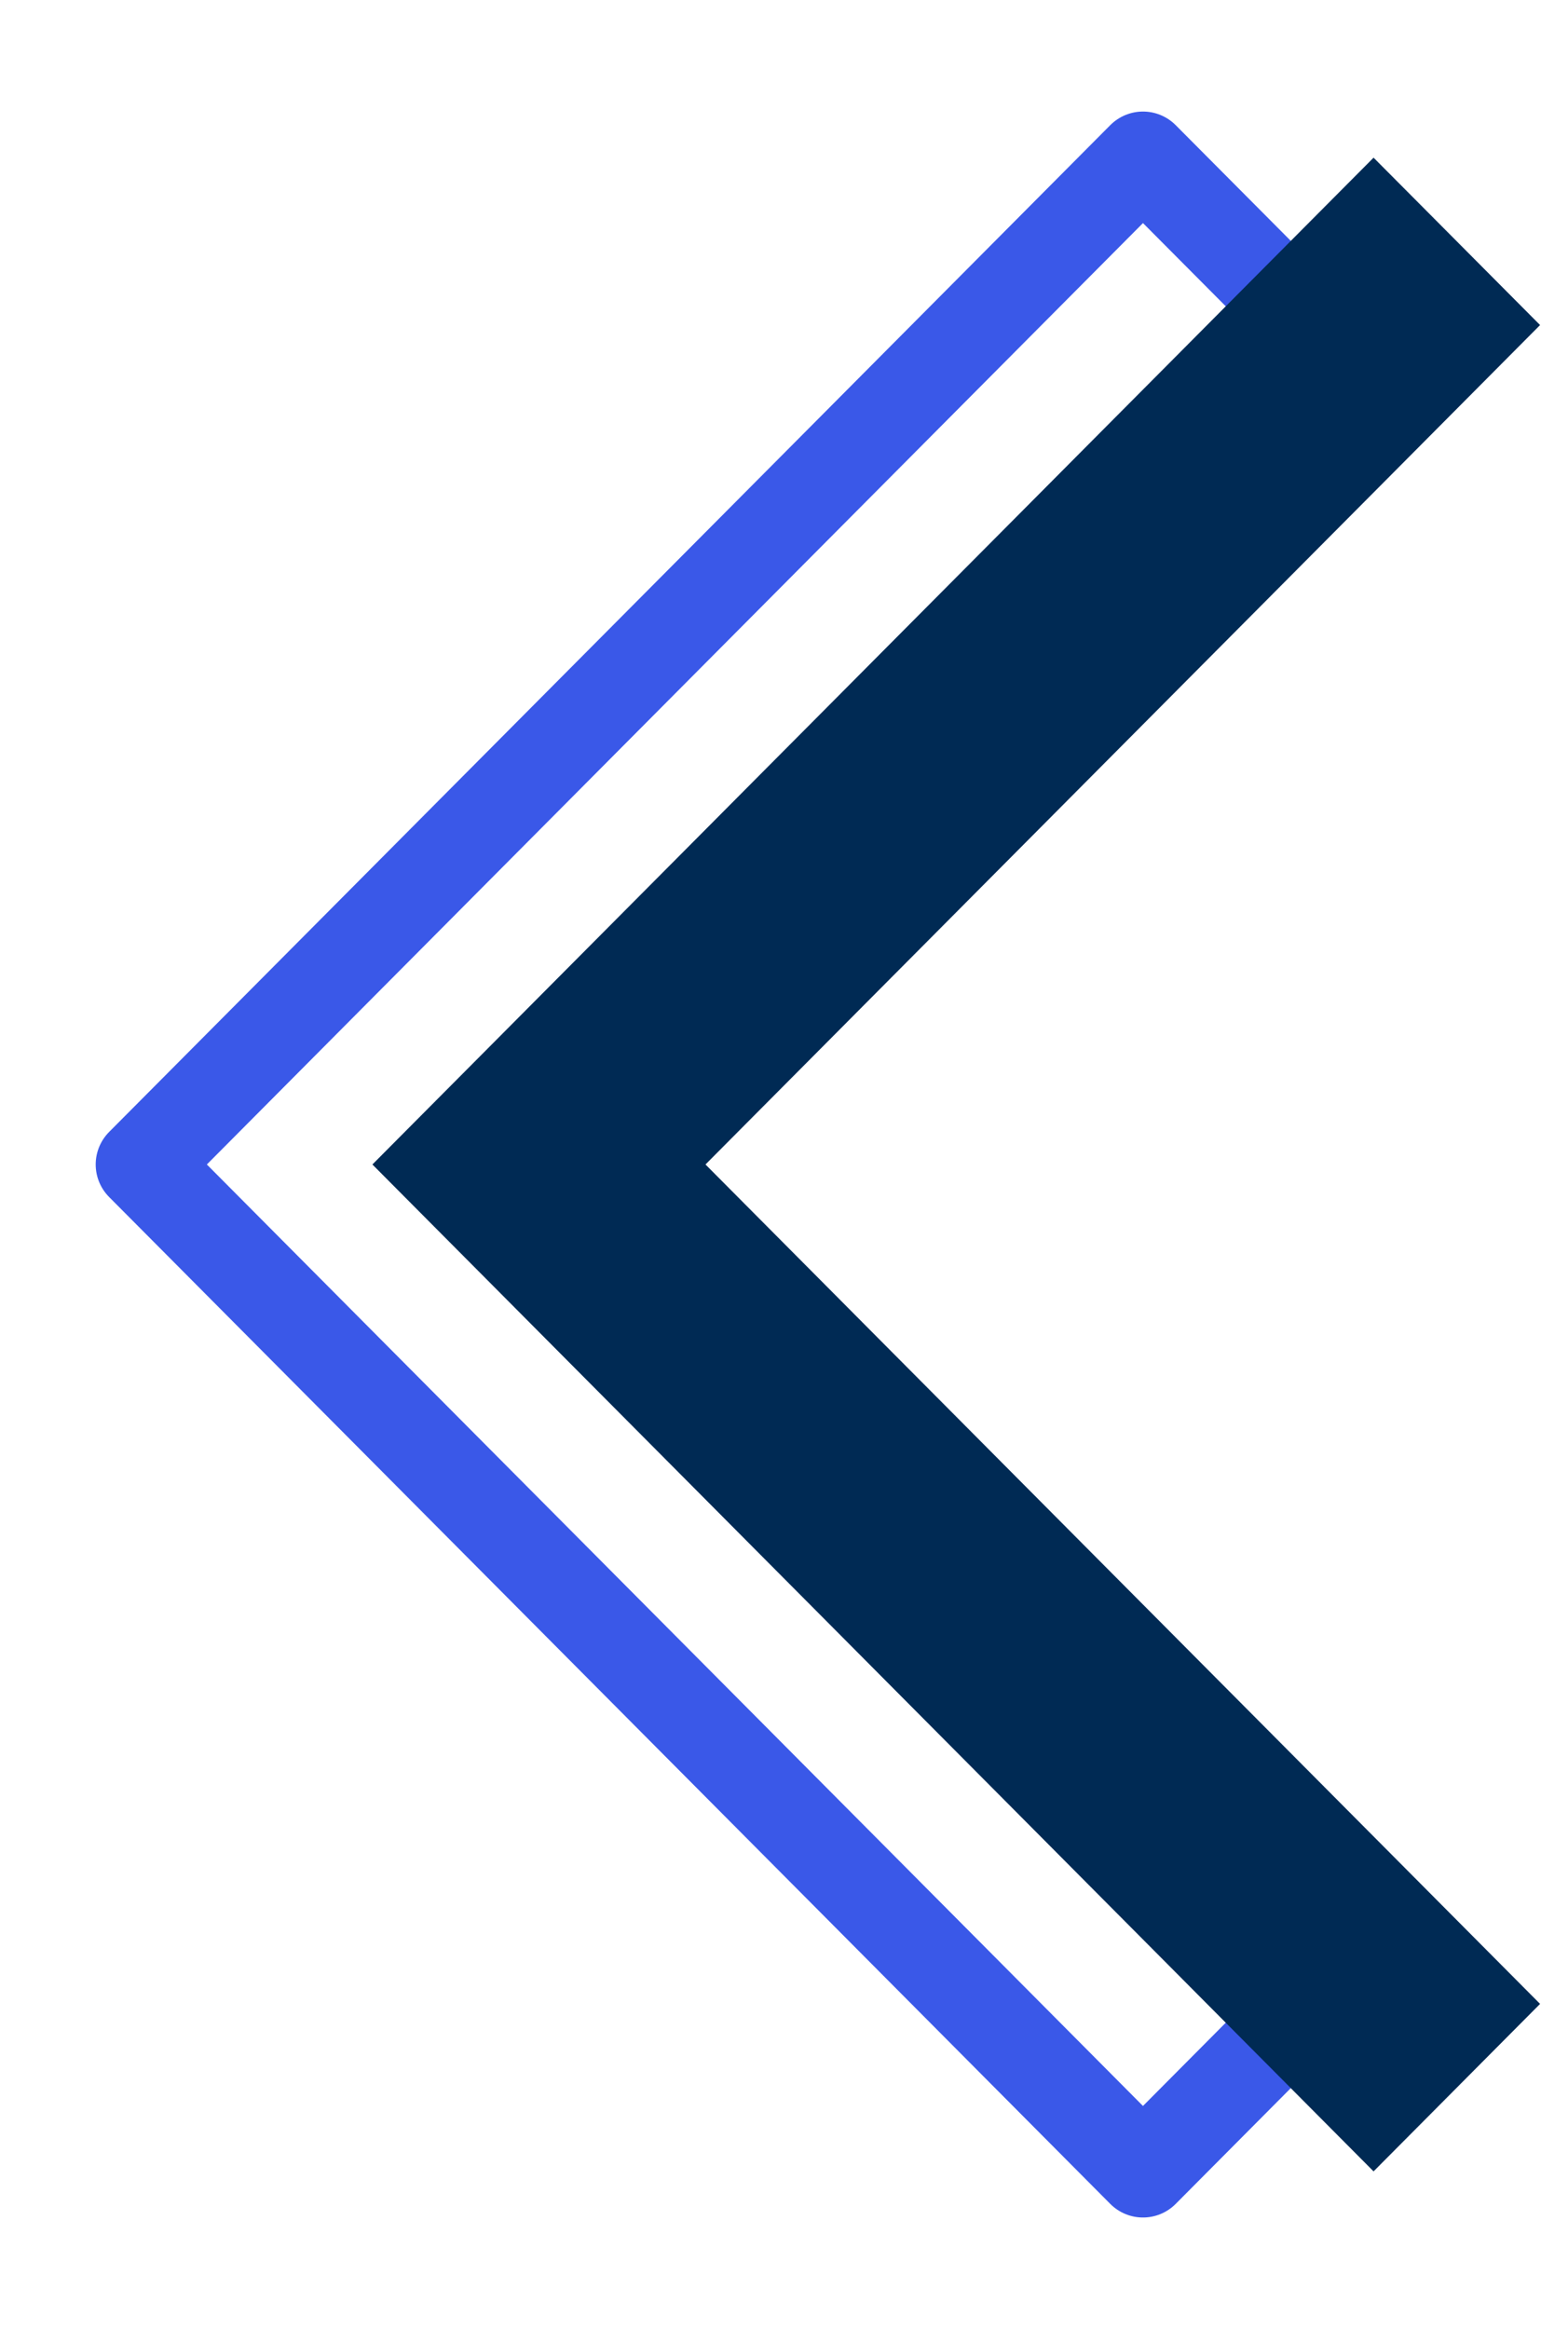
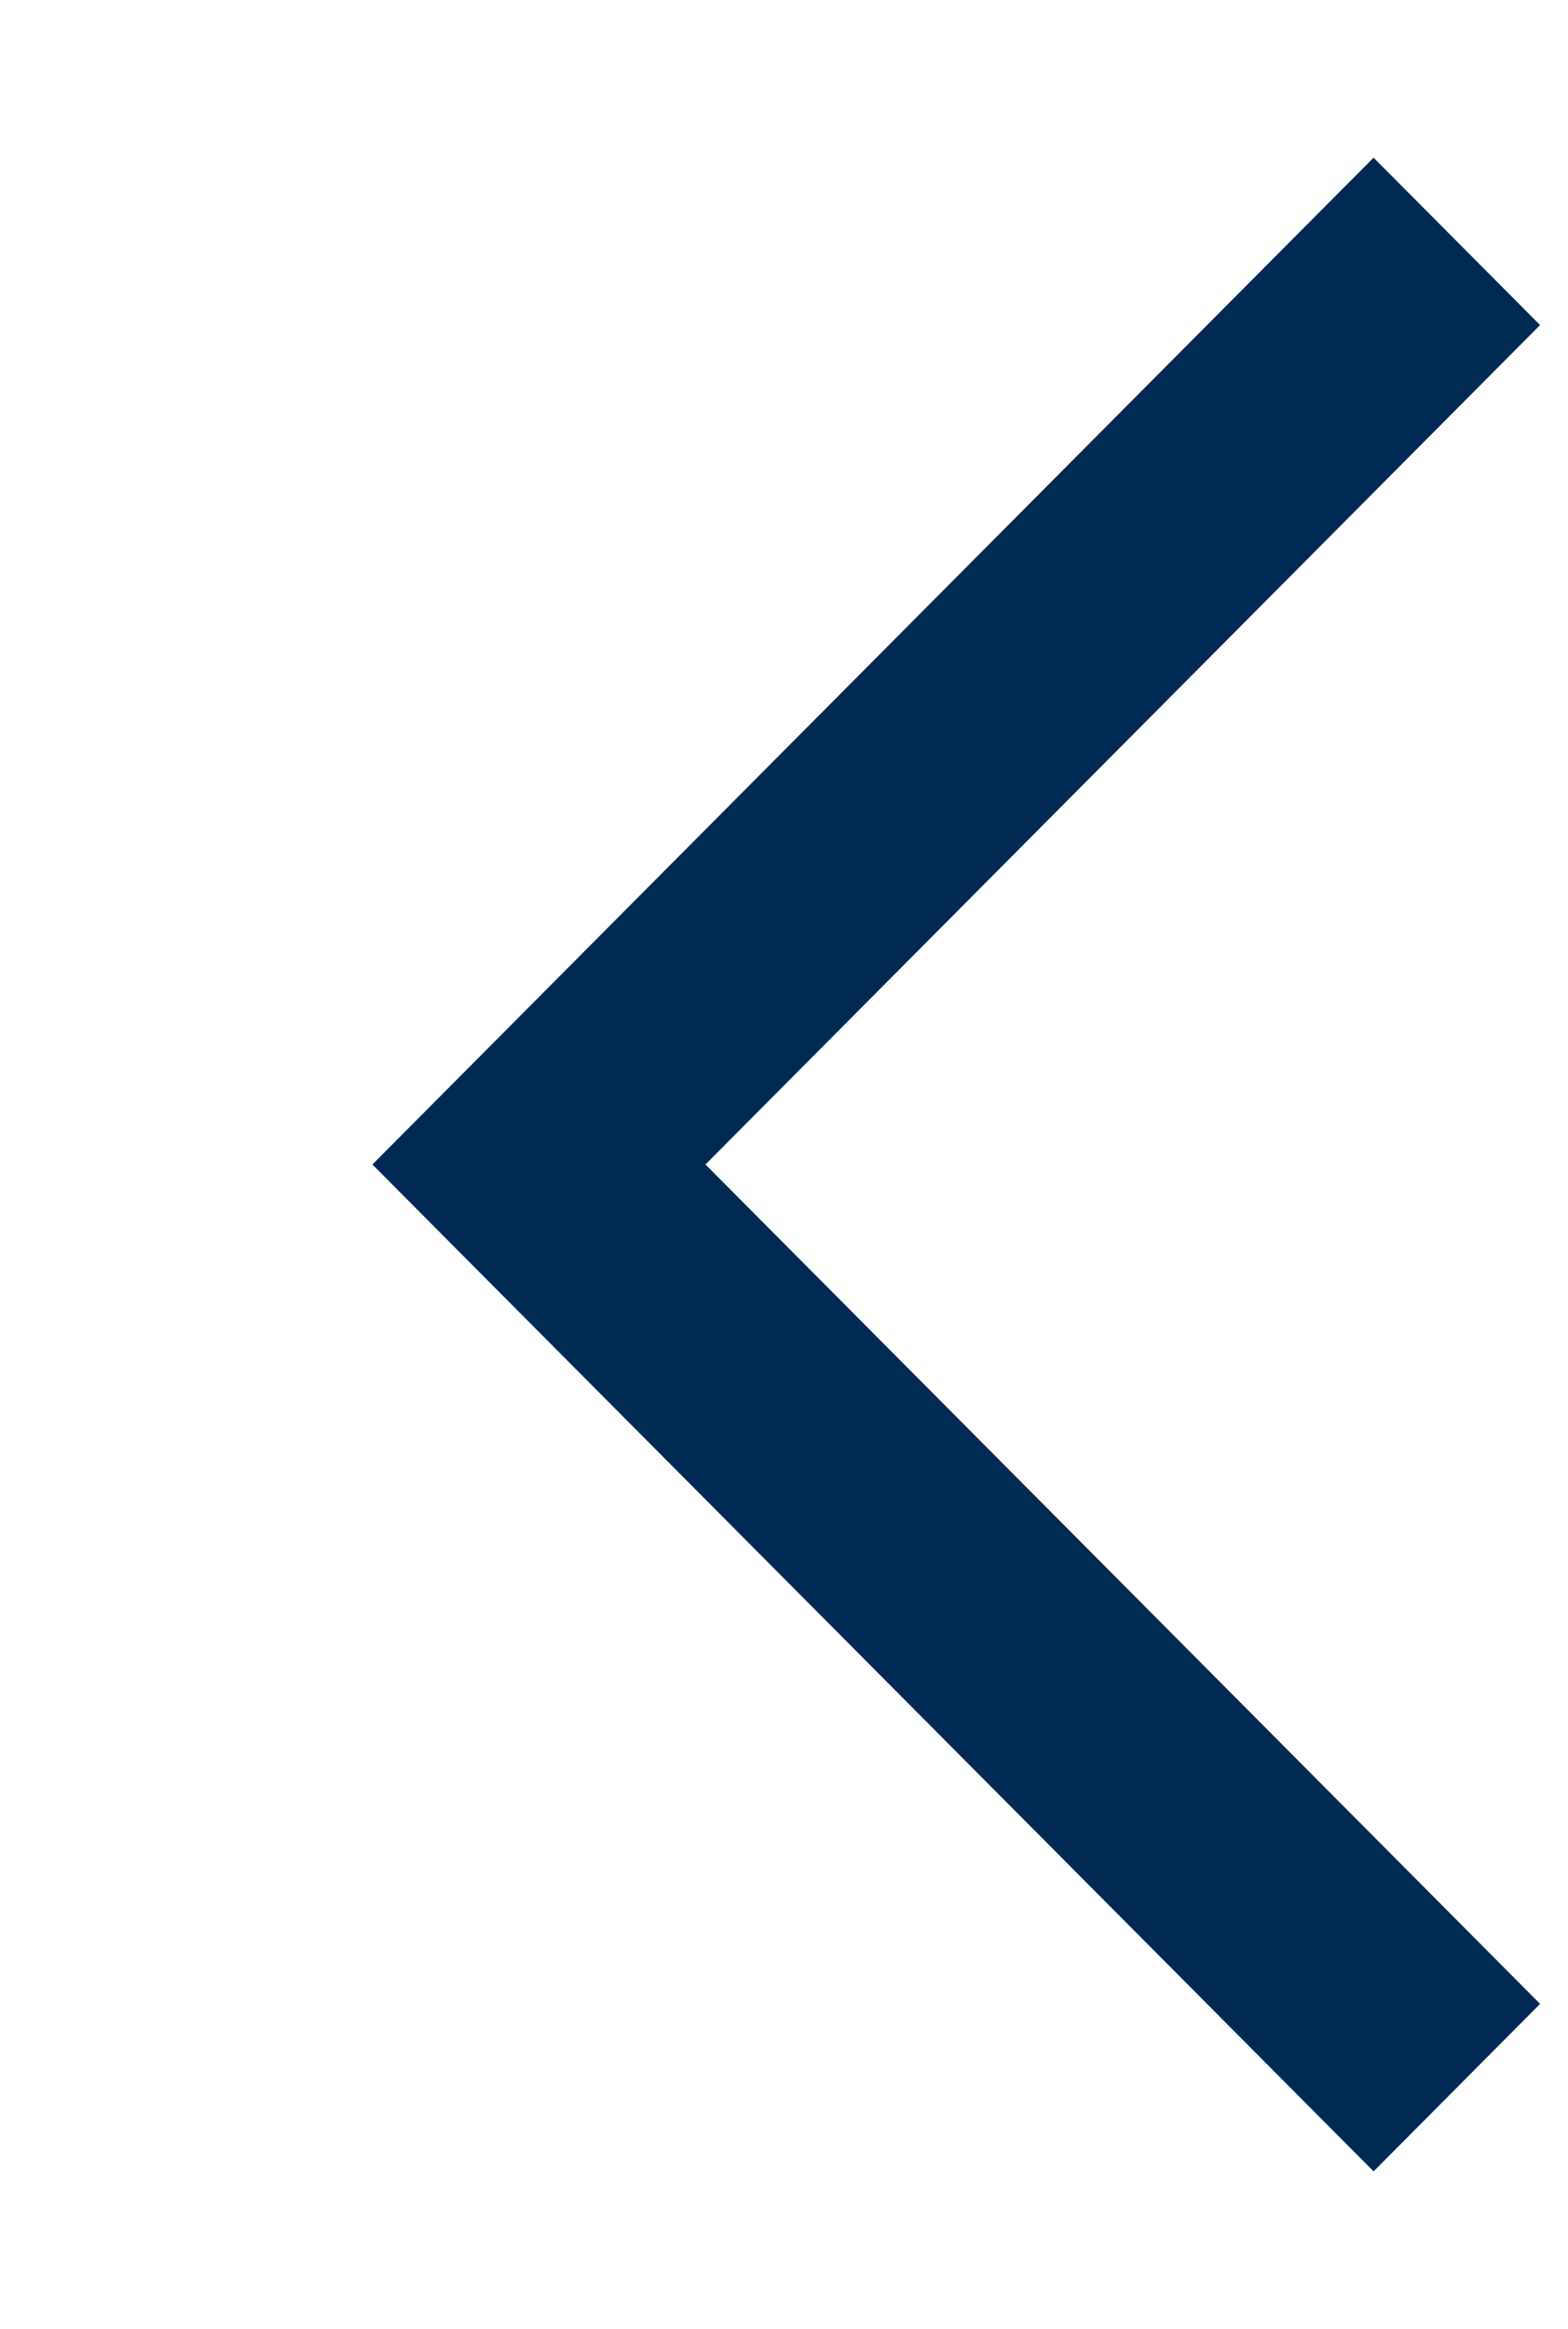
<svg xmlns="http://www.w3.org/2000/svg" xmlns:ns1="http://sodipodi.sourceforge.net/DTD/sodipodi-0.dtd" xmlns:ns2="http://www.inkscape.org/namespaces/inkscape" width="68" height="101" viewBox="0 0 68 101" version="1.1" id="svg8" ns1:docname="Setas_2.svg" ns2:version="1.0 (b51213c273, 2020-08-10)">
  <ns1:namedview pagecolor="#ffffff" bordercolor="#666666" borderopacity="1" objecttolerance="10" gridtolerance="10" guidetolerance="10" ns2:pageopacity="0" ns2:pageshadow="2" ns2:window-width="1867" ns2:window-height="1025" id="namedview10" showgrid="false" ns2:zoom="4.3465347" ns2:cx="30.33153" ns2:cy="50.73045" ns2:window-x="53" ns2:window-y="27" ns2:window-maximized="1" ns2:current-layer="svg8" />
  <defs id="defs4">
    <style id="style2">
      .cls-1 {
        fill: #59f8e8;
        fill-opacity: 0;
        stroke: #3a58e8;
        stroke-linejoin: round;
        stroke-width: 4px;
      }

      .cls-1, .cls-2 {
        fill-rule: evenodd;
      }

      .cls-2 {
        fill: #002a54;
      }
    </style>
  </defs>
  <g id="g839" transform="rotate(180,35.47,50.498)">
-     <path id="Set_Mockup_Dir_Sombra" data-name="Set Mockup Dir Sombra" class="cls-1" d="M 21.372,94.159 14.151,86.9 50.345,50.5 14.151,14.1 21.372,6.837 64.79,50.5 Z" />
    <path id="Set_Mockup_Dir" data-name="Set Mockup Dir" class="cls-2" d="M 11.372,94.159 4.151,86.9 40.345,50.5 4.151,14.1 11.372,6.837 54.79,50.5 Z" />
  </g>
</svg>